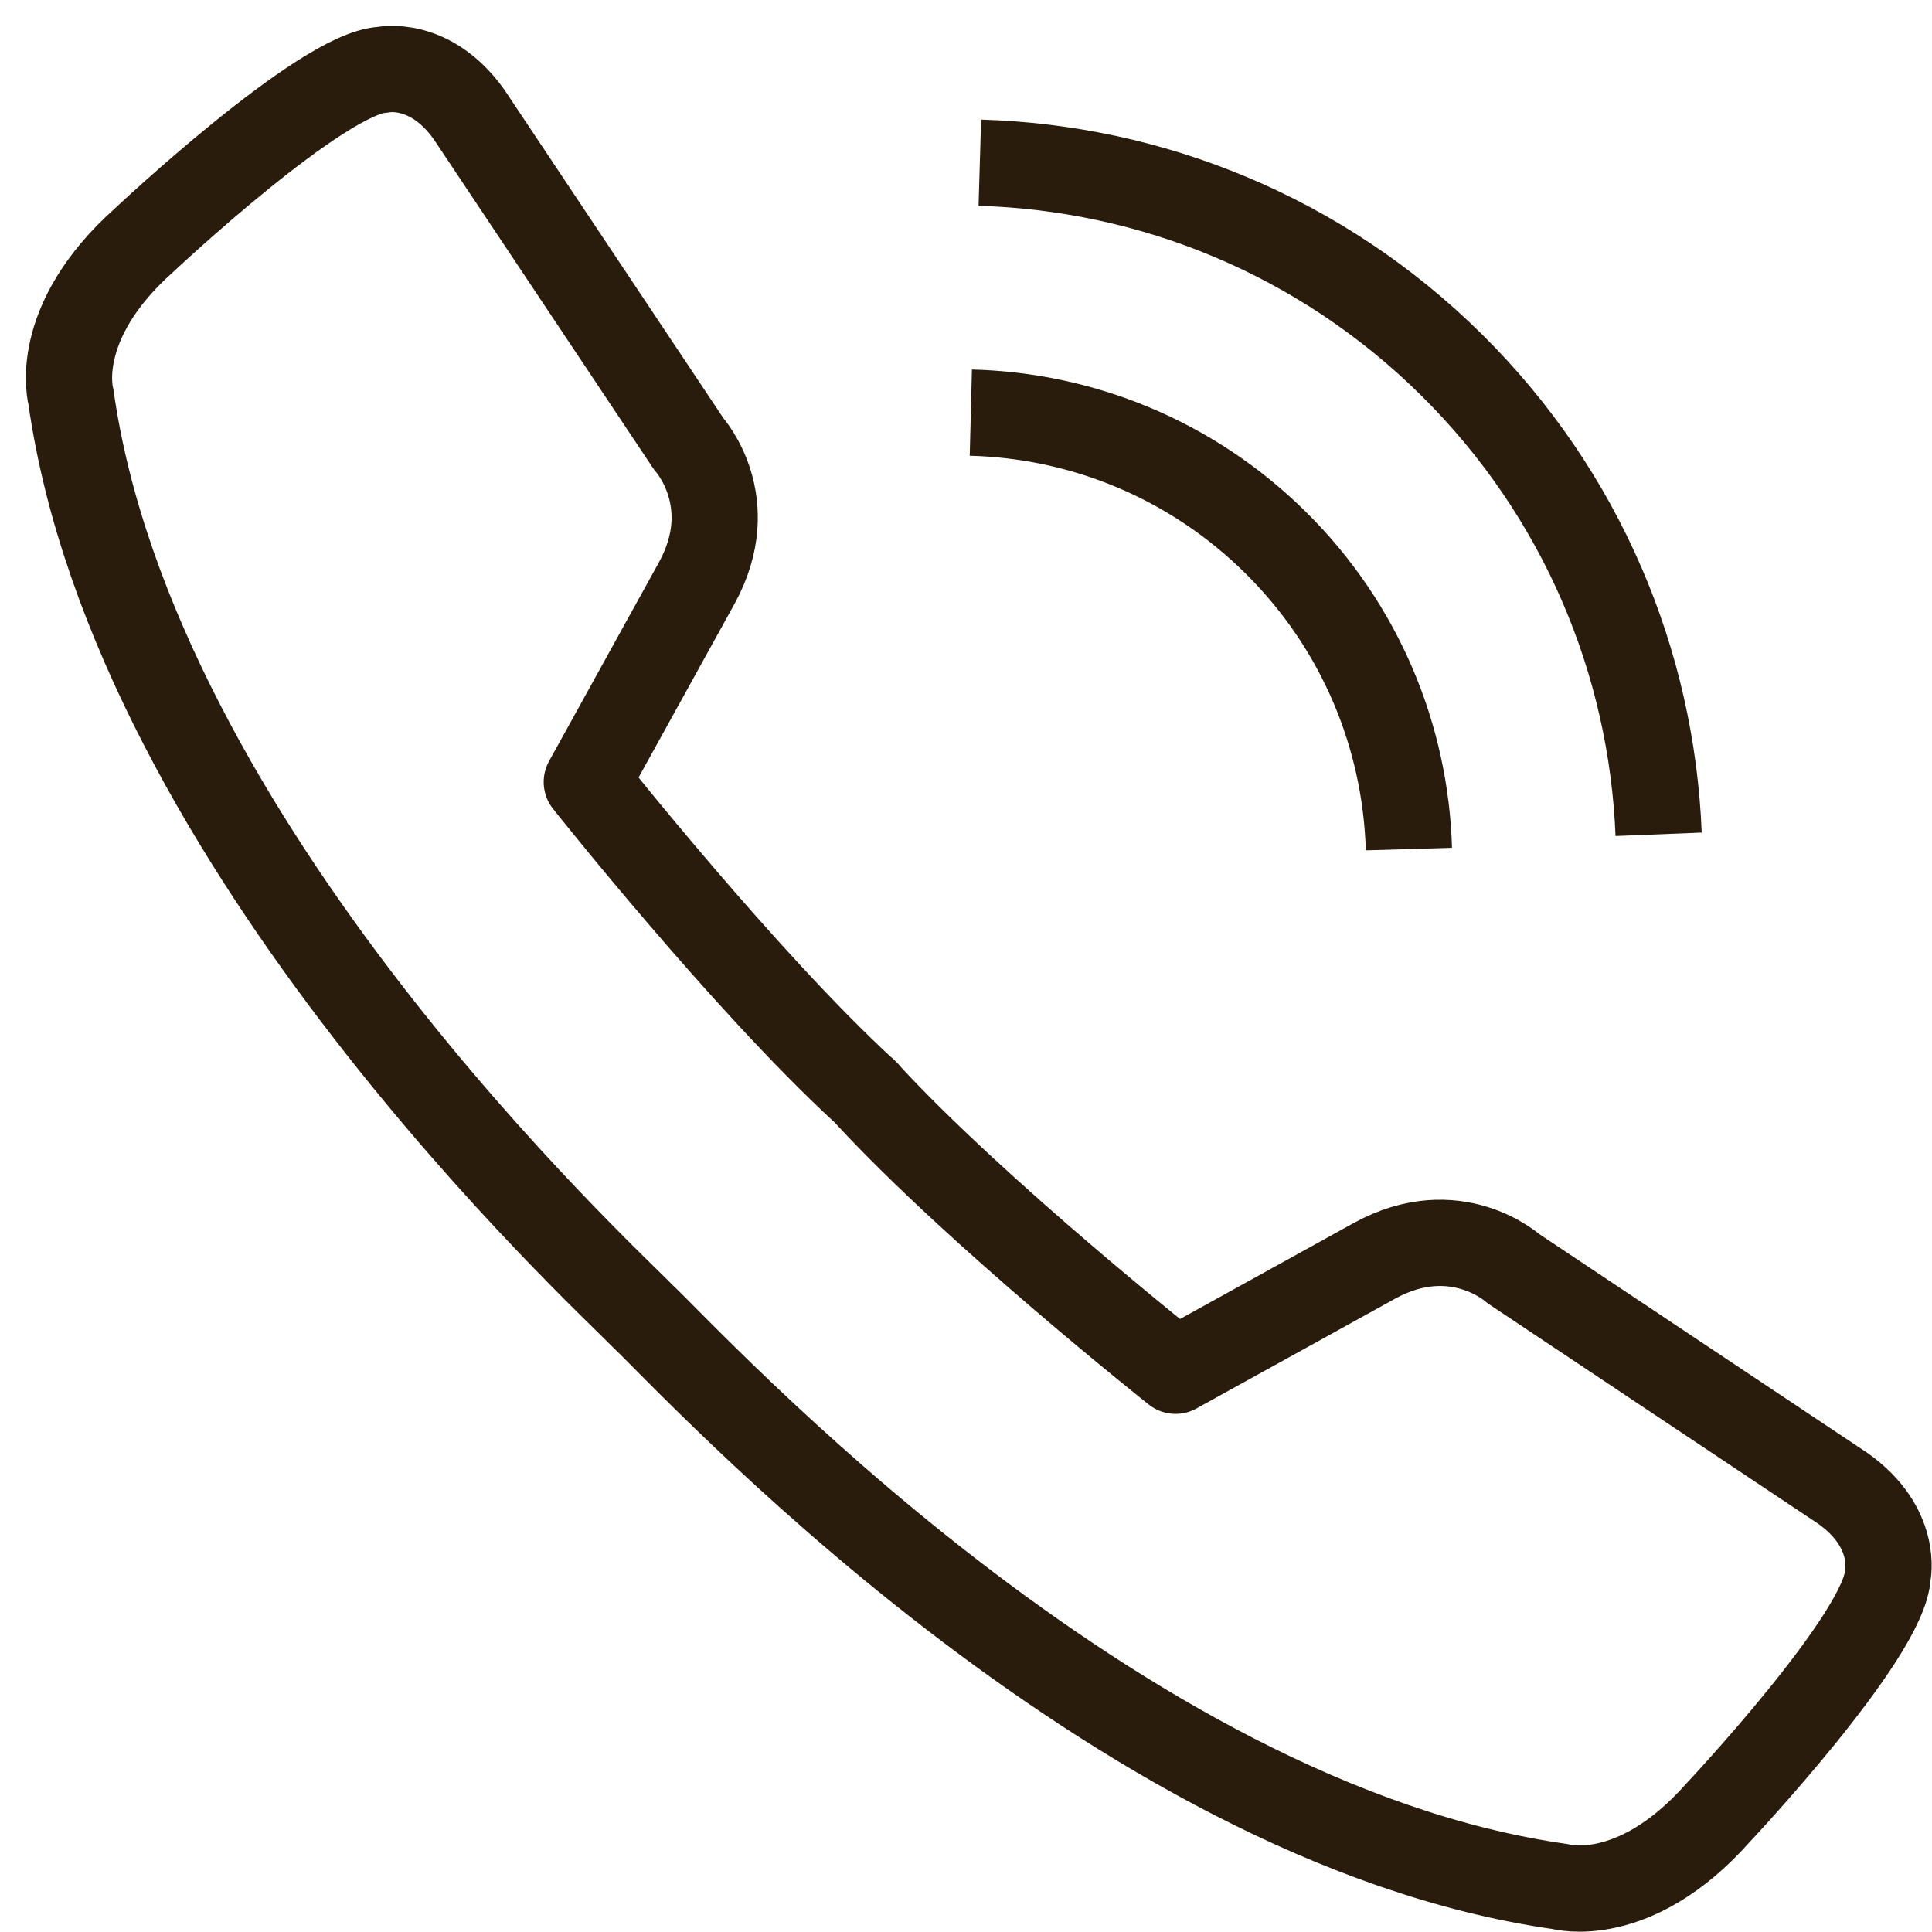
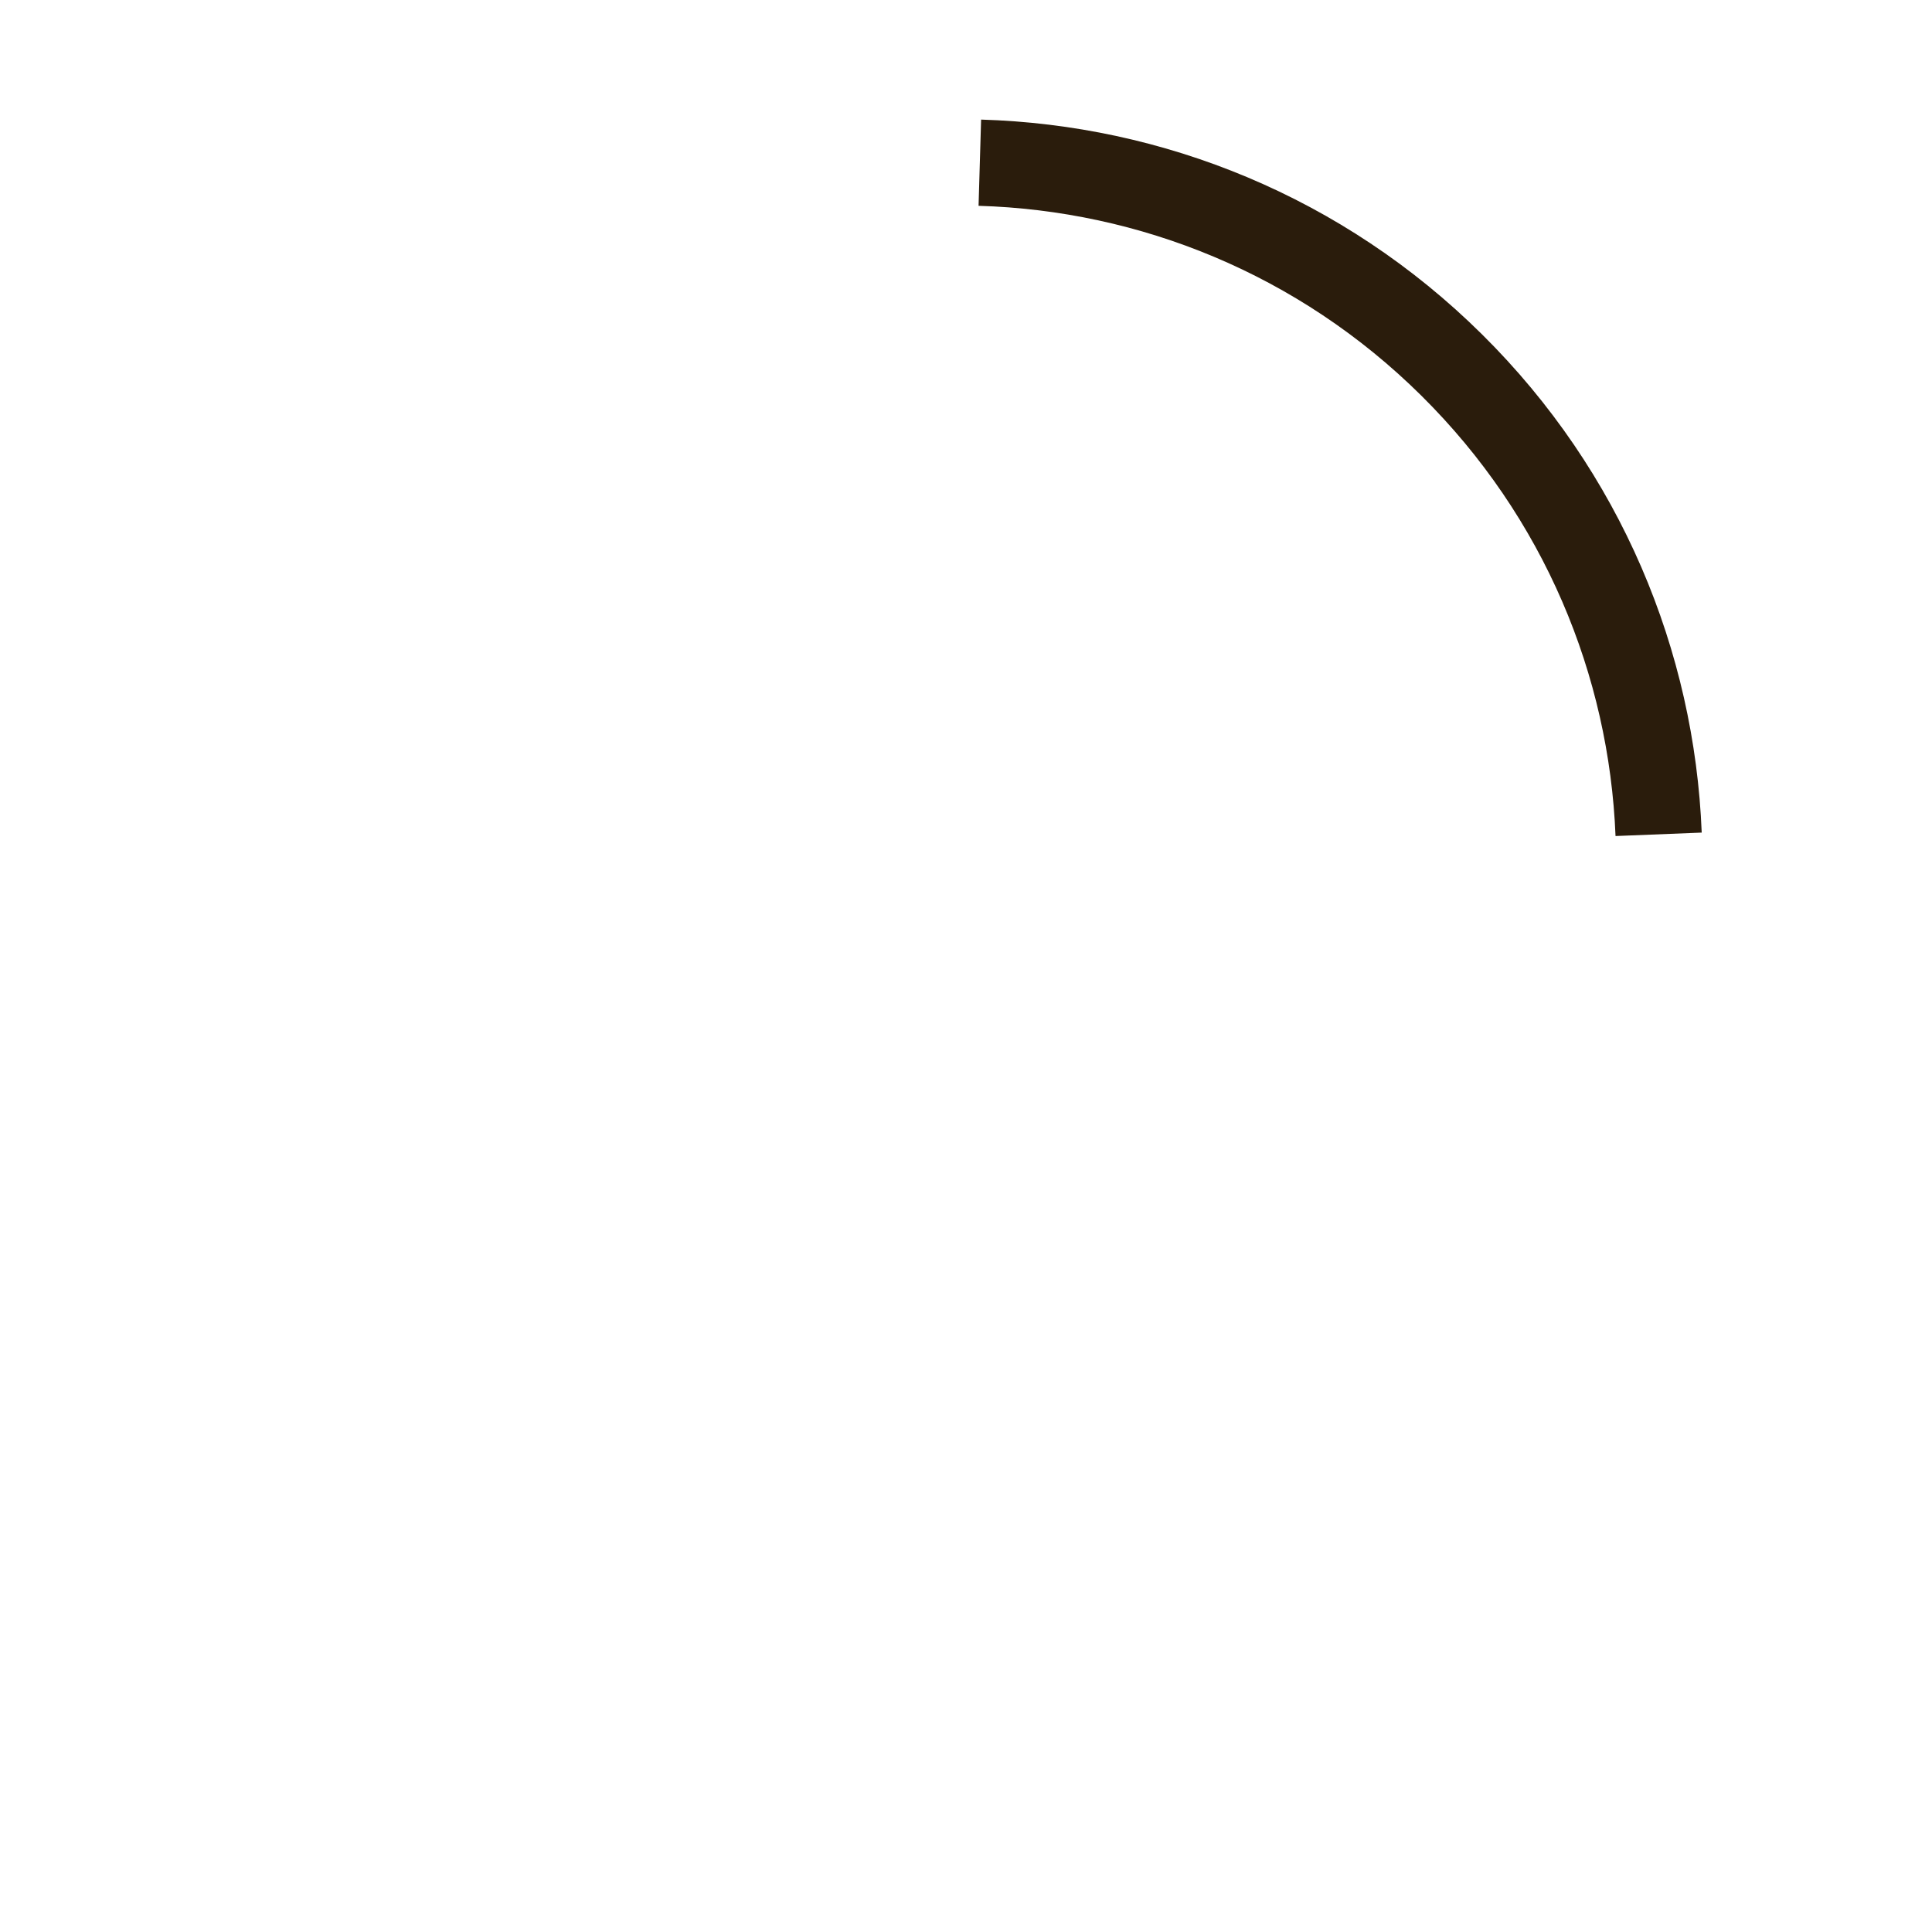
<svg xmlns="http://www.w3.org/2000/svg" width="56px" height="56px" viewBox="0 0 56 56" version="1.1">
  <title>编组</title>
  <g id="页面-1" stroke="none" stroke-width="1" fill="none" fill-rule="evenodd">
    <g id="Documentation-PC" transform="translate(-1087, -1665)" stroke="#2A1C0C" stroke-width="2.5">
      <g id="编组-29" transform="translate(0, 1521)">
        <g id="编组-6" transform="translate(670, 96)">
          <g id="编组" transform="translate(419, 50)">
-             <path d="M41.865,34.772 C41.865,34.772 40.194,33.255 37.842,34.544 L32.074,37.732 C32.074,37.732 26.331,33.182 23.126,29.703 L23.13,29.699 C23.114,29.685 23.099,29.67 23.083,29.657 C23.07,29.642 23.056,29.627 23.042,29.611 L23.039,29.615 C19.559,26.41 15.009,20.667 15.009,20.667 L18.196,14.899 C19.486,12.546 17.969,10.876 17.969,10.876 L11.593,1.314 C10.455,-0.281 9.089,0.023 9.089,0.023 C7.342,0.1 2.182,4.956 2.182,4.956 C-0.55,7.385 0.057,9.511 0.057,9.511 C1.893,22.507 15.565,35.038 16.61,36.13 C18.02,37.44 30.234,50.848 43.23,52.684 C43.23,52.684 45.356,53.291 47.784,50.559 C47.784,50.559 52.641,45.398 52.717,43.652 C52.717,43.652 53.022,42.286 51.426,41.148 L41.865,34.772 Z" id="Stroke-1" stroke-linecap="square" stroke-linejoin="round" />
-             <path d="M26.14,9.96 C29.342,10.042 32.52,11.298 34.977,13.729 C37.455,16.182 38.743,19.382 38.838,22.611" id="Stroke-3" />
            <path d="M26.401,2.716 C31.359,2.862 36.274,4.815 40.076,8.578 C43.876,12.34 45.878,17.231 46.076,22.183" id="Stroke-5" />
          </g>
        </g>
      </g>
    </g>
  </g>
</svg>